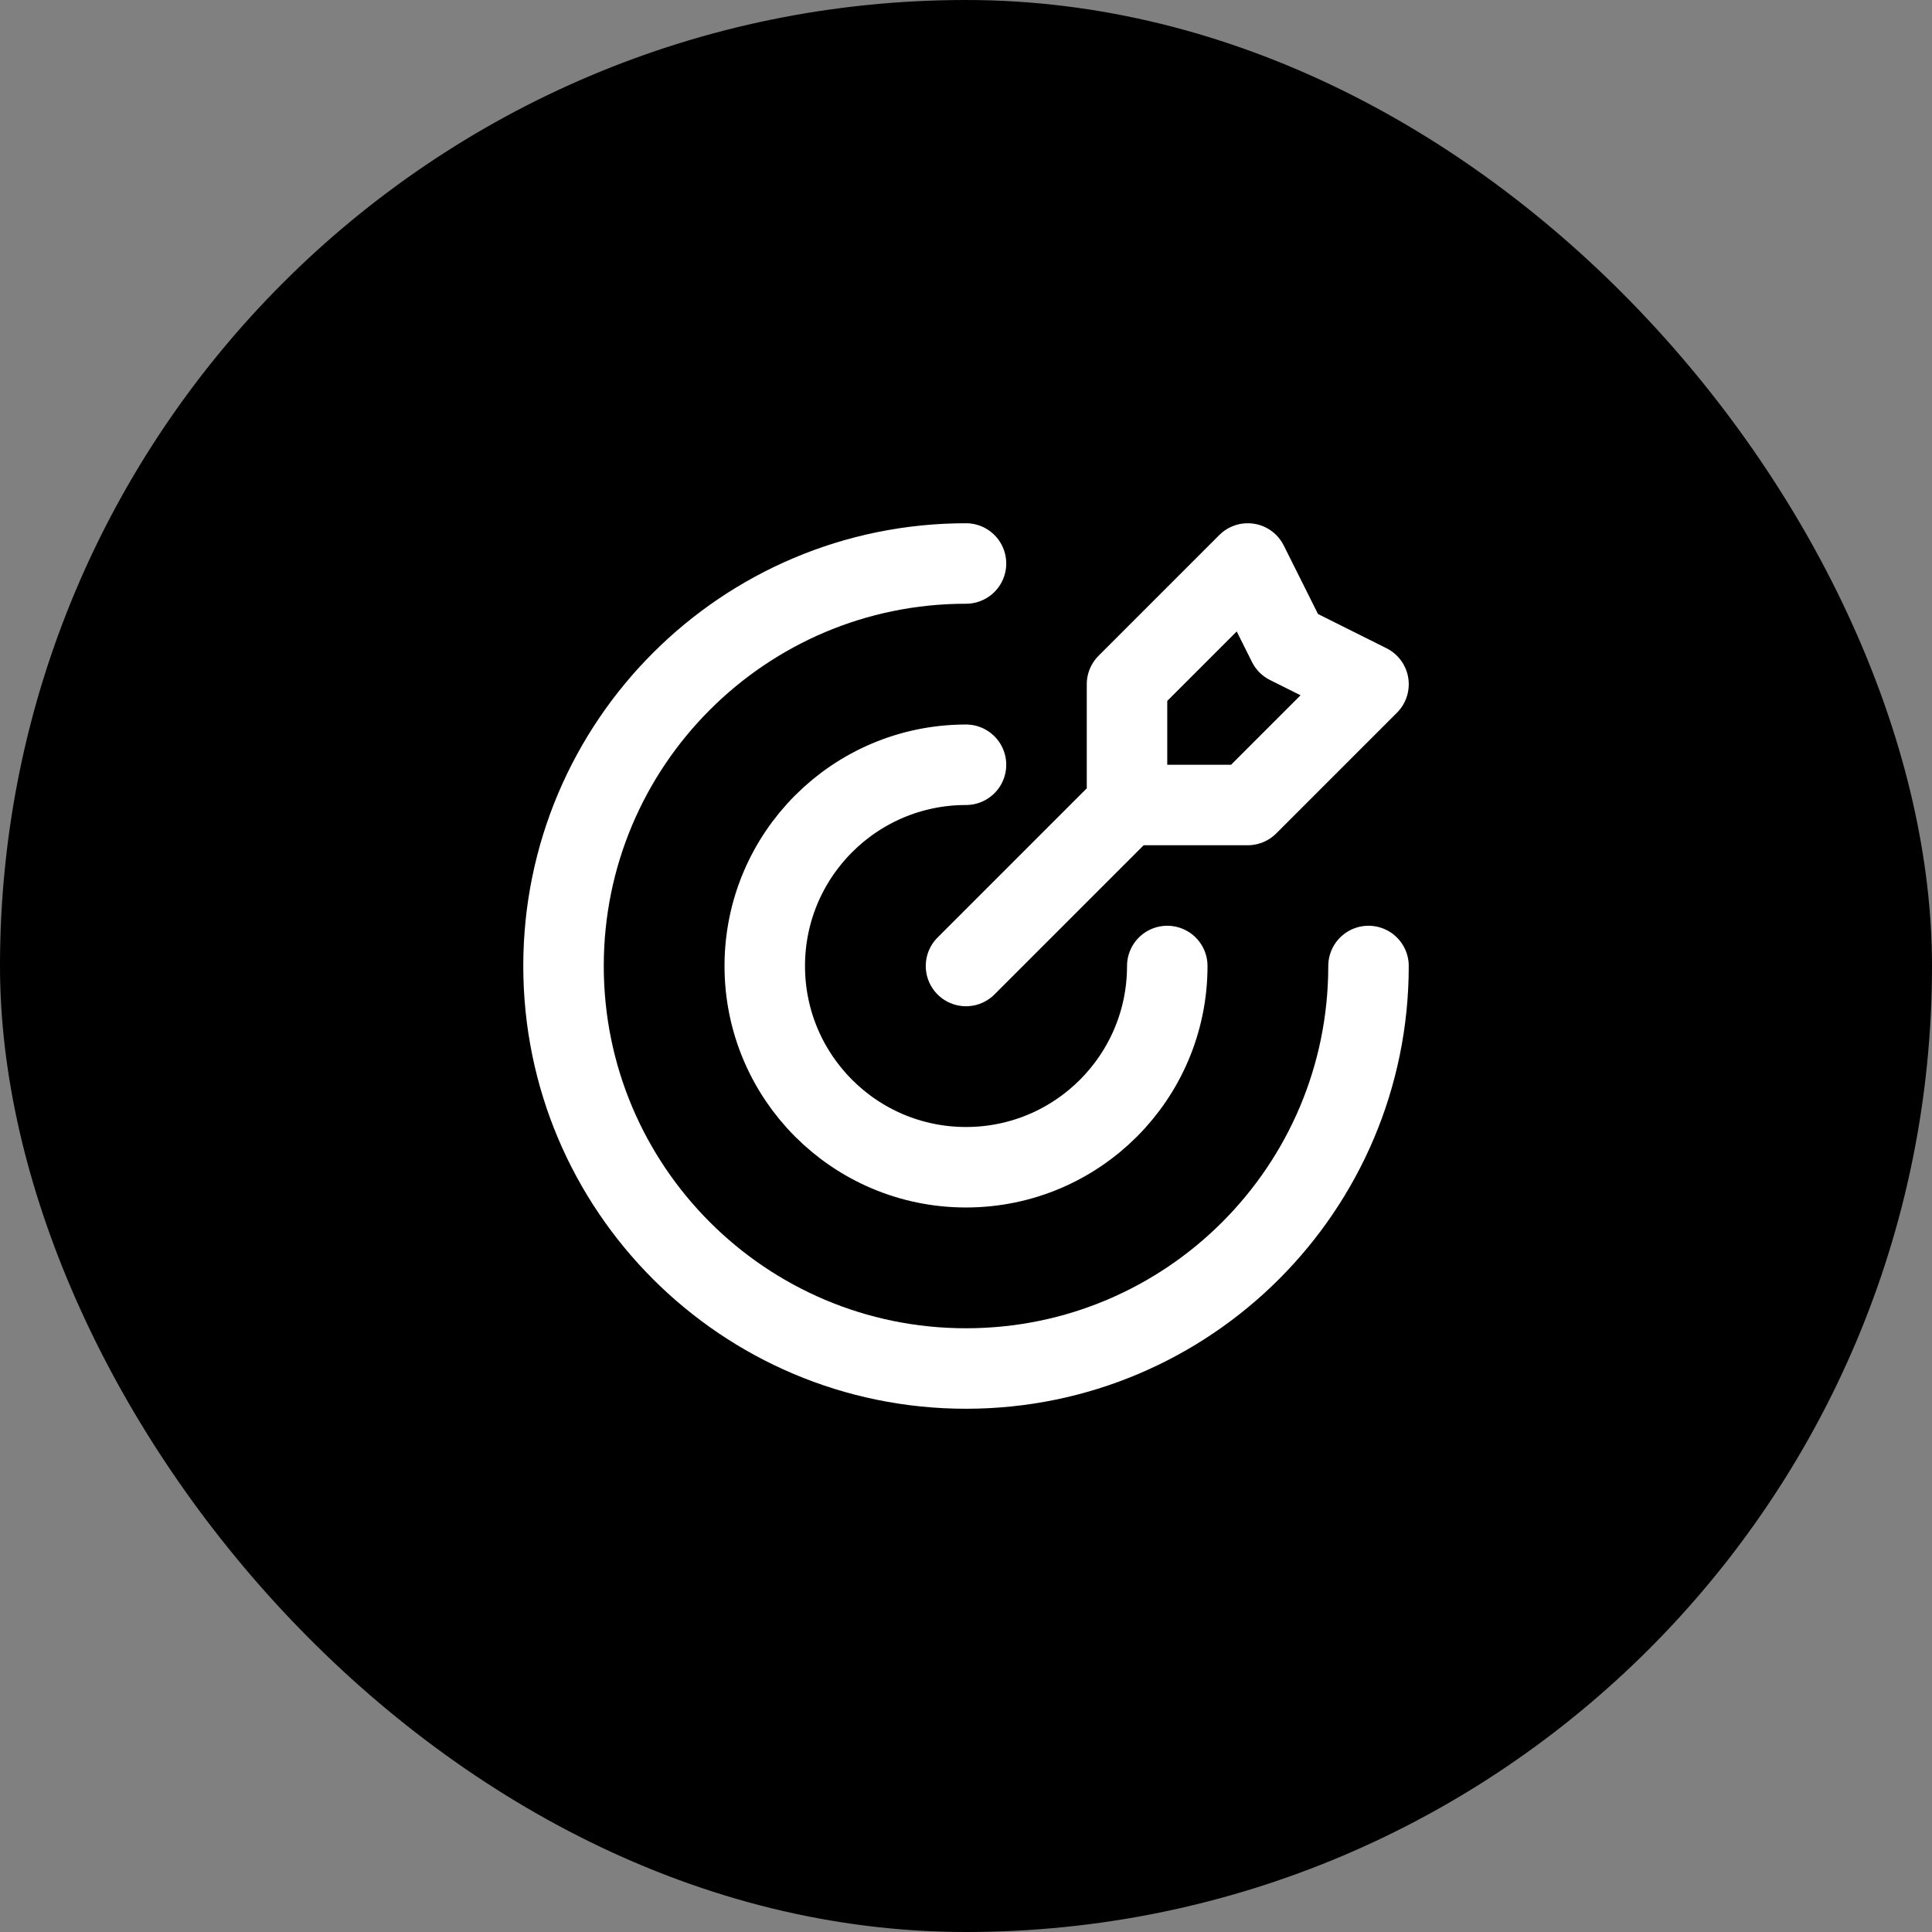
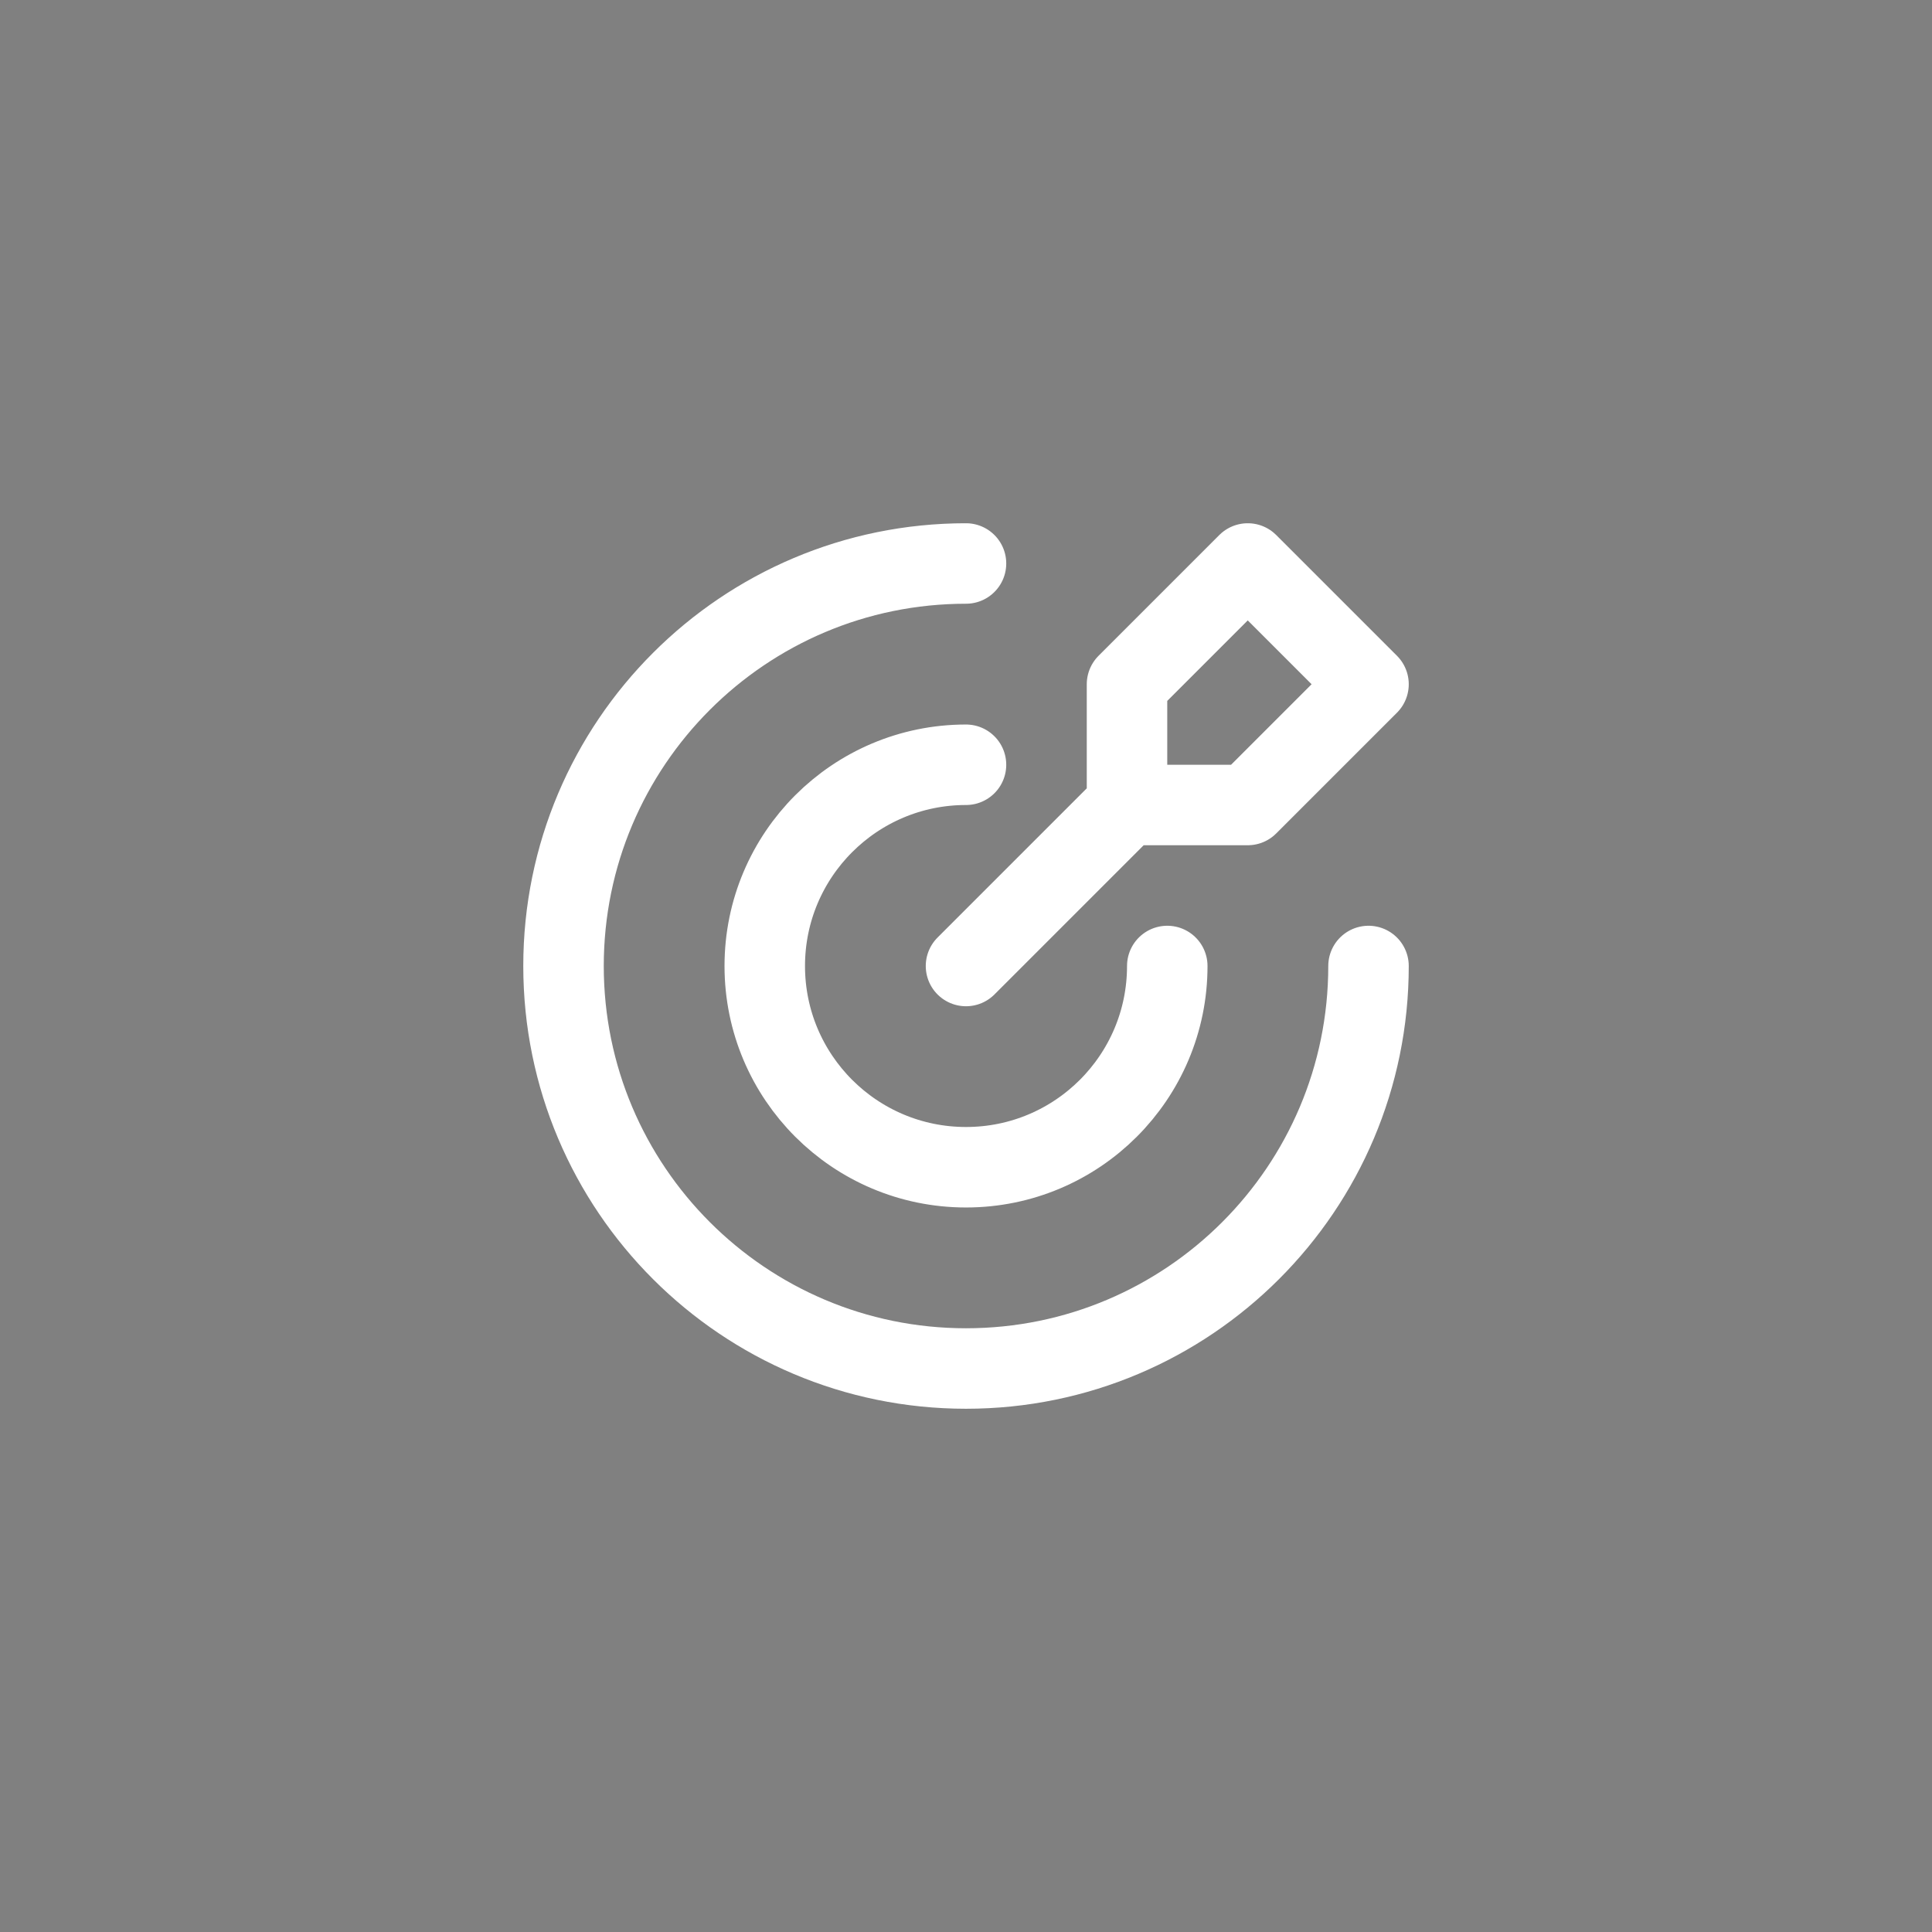
<svg xmlns="http://www.w3.org/2000/svg" width="56" height="56" viewBox="0 0 56 56" fill="none">
  <rect x="0" y="0" width="56" height="56" fill="#808080" stroke="none" />
-   <rect width="56" height="56" rx="28" fill="url(#paint0_linear_32_711)" style="" />
-   <path d="M32.667 23.333V19.833L36.167 16.333L37.333 18.667L39.667 19.833L36.167 23.333H32.667ZM32.667 23.333L28 28M39.667 28C39.667 34.443 34.444 39.667 28 39.667C21.557 39.667 16.334 34.443 16.334 28C16.334 21.557 21.557 16.333 28 16.333M33.834 28C33.834 31.222 31.222 33.833 28 33.833C24.779 33.833 22.167 31.222 22.167 28C22.167 24.778 24.779 22.167 28 22.167" stroke="white" style="stroke:white;stroke-opacity:1;" stroke-width="2.333" stroke-linecap="round" stroke-linejoin="round" />
+   <path d="M32.667 23.333V19.833L36.167 16.333L39.667 19.833L36.167 23.333H32.667ZM32.667 23.333L28 28M39.667 28C39.667 34.443 34.444 39.667 28 39.667C21.557 39.667 16.334 34.443 16.334 28C16.334 21.557 21.557 16.333 28 16.333M33.834 28C33.834 31.222 31.222 33.833 28 33.833C24.779 33.833 22.167 31.222 22.167 28C22.167 24.778 24.779 22.167 28 22.167" stroke="white" style="stroke:white;stroke-opacity:1;" stroke-width="2.333" stroke-linecap="round" stroke-linejoin="round" />
  <defs>
    <linearGradient id="paint0_linear_32_711" x1="0" y1="0" x2="56" y2="56" gradientUnits="userSpaceOnUse">
      <stop stop-color="#14CB53" style="stop-color:#14CB53;stop-color:color(display-p3 0.078 0.796 0.326);stop-opacity:1;" />
      <stop offset="1" stop-color="#4B86D8" style="stop-color:#4B86D8;stop-color:color(display-p3 0.294 0.525 0.847);stop-opacity:1;" />
    </linearGradient>
  </defs>
</svg>